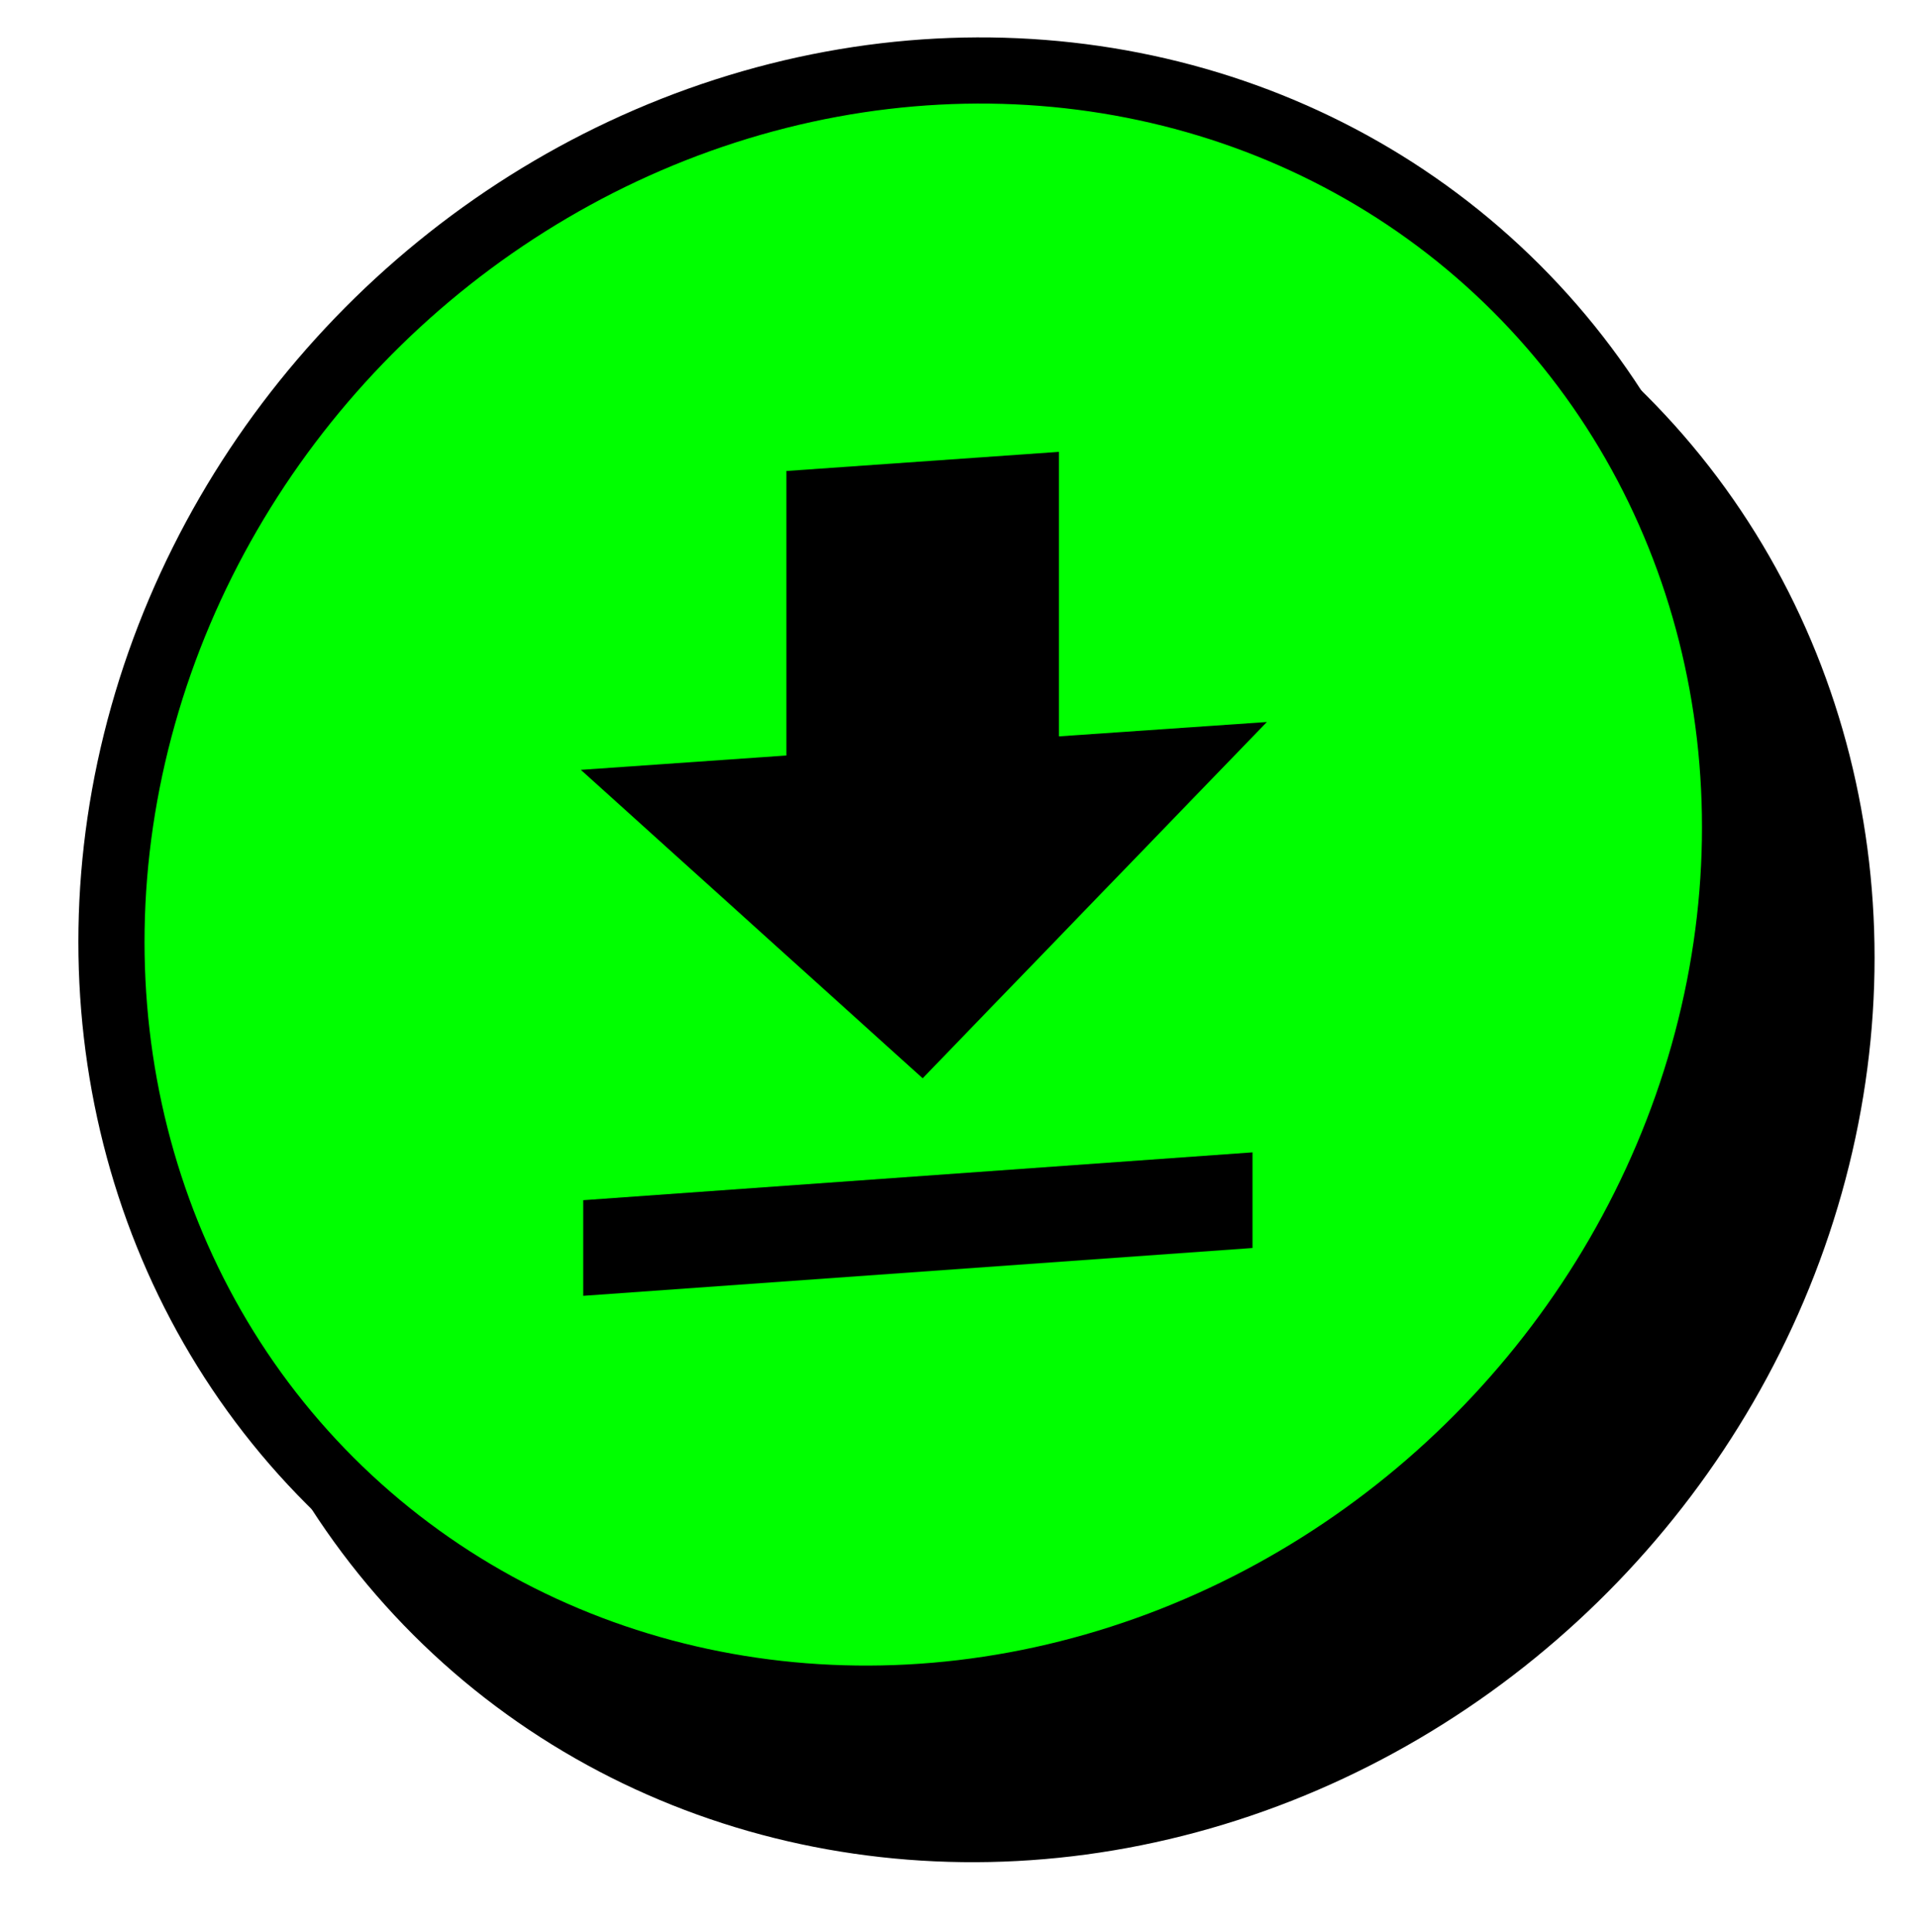
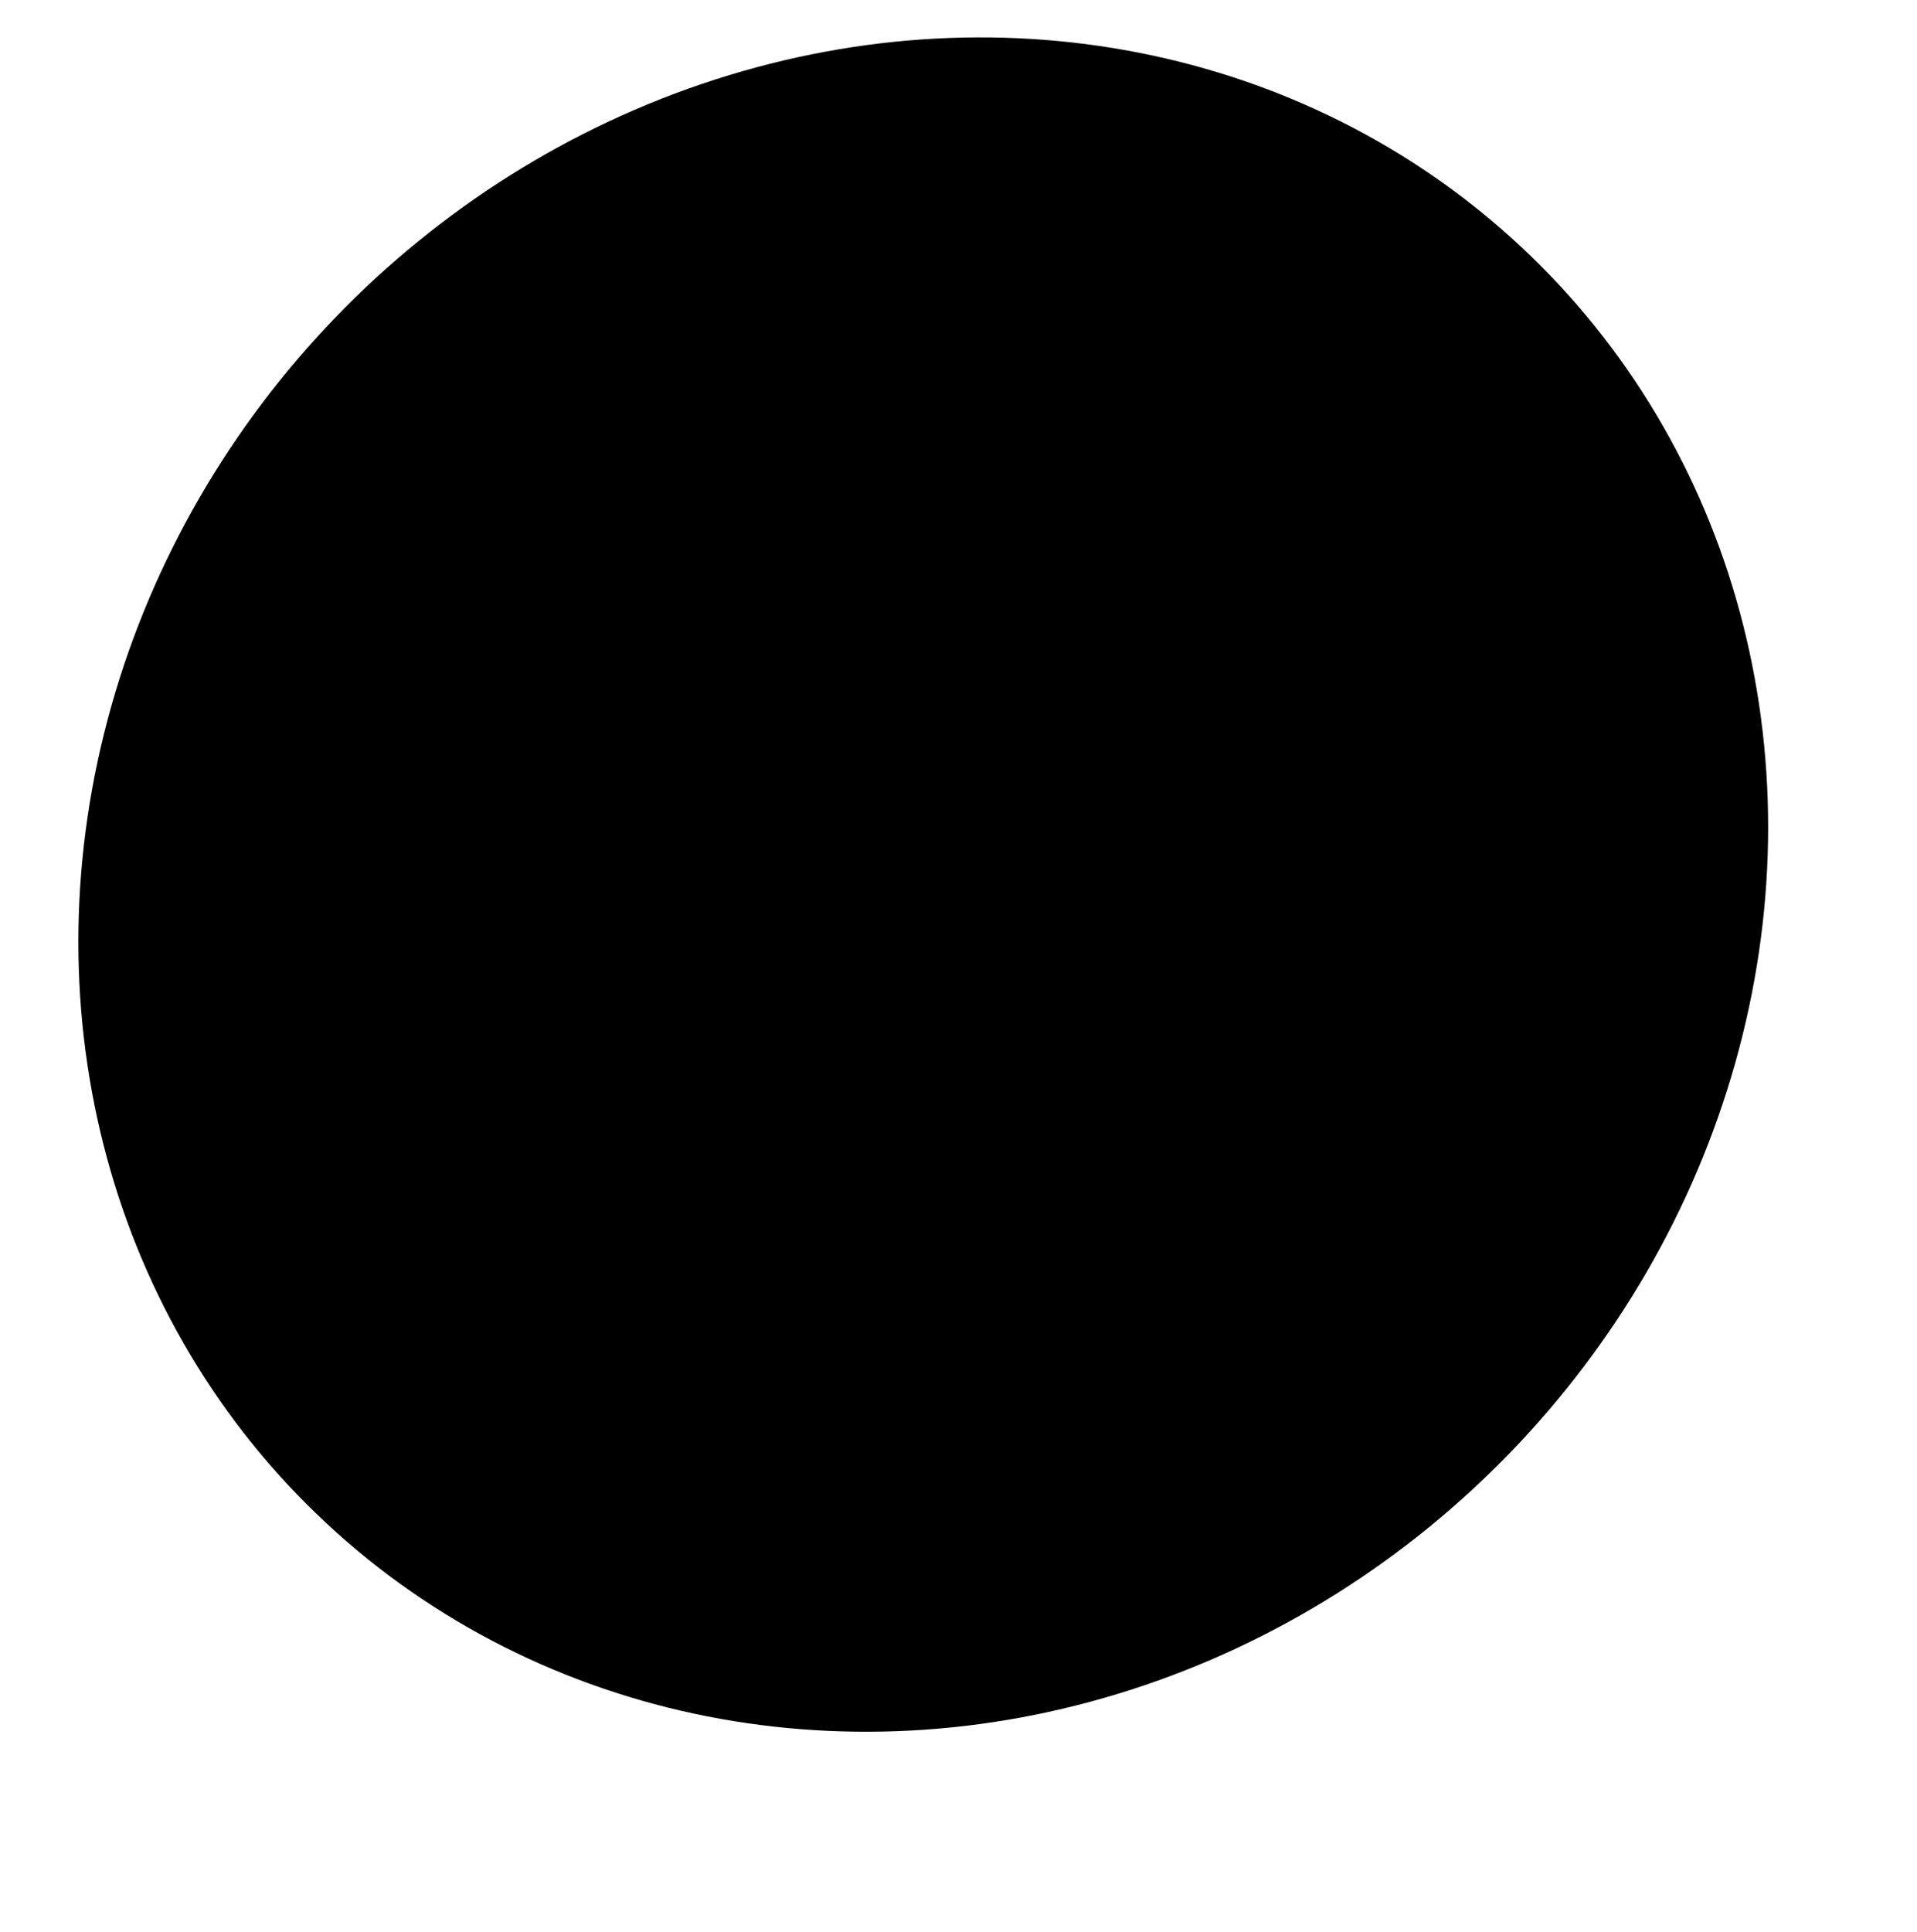
<svg xmlns="http://www.w3.org/2000/svg" version="1.1" id="レイヤー_1" x="0px" y="0px" width="80.2px" height="80.8px" viewBox="0 0 80.2 80.8" style="enable-background:new 0 0 80.2 80.8;" xml:space="preserve">
  <style type="text/css">
	.st0{stroke:#000000;stroke-width:5.535;stroke-miterlimit:10;}
	.st1{fill:#00FF00;}
</style>
  <g>
-     <ellipse transform="matrix(0.694 -0.72 0.72 0.694 -17.433 43.992)" class="st0" cx="43.1" cy="42.5" rx="33.8" ry="31.4" />
    <ellipse transform="matrix(0.694 -0.72 0.72 0.694 -14.803 39.113)" class="st0" cx="38.6" cy="37" rx="33.8" ry="31.4" />
-     <ellipse transform="matrix(0.694 -0.72 0.72 0.694 -14.803 39.113)" class="st1" cx="38.6" cy="37" rx="33.8" ry="31.4" />
    <g>
      <polygon points="44.3,30.8 44.3,18.9 32.9,19.7 32.9,31.6 24.3,32.2 38.6,45.1 53,30.2   " />
      <polygon points="52.4,52.2 24.4,54.2 24.4,50.2 52.4,48.2   " />
    </g>
  </g>
</svg>